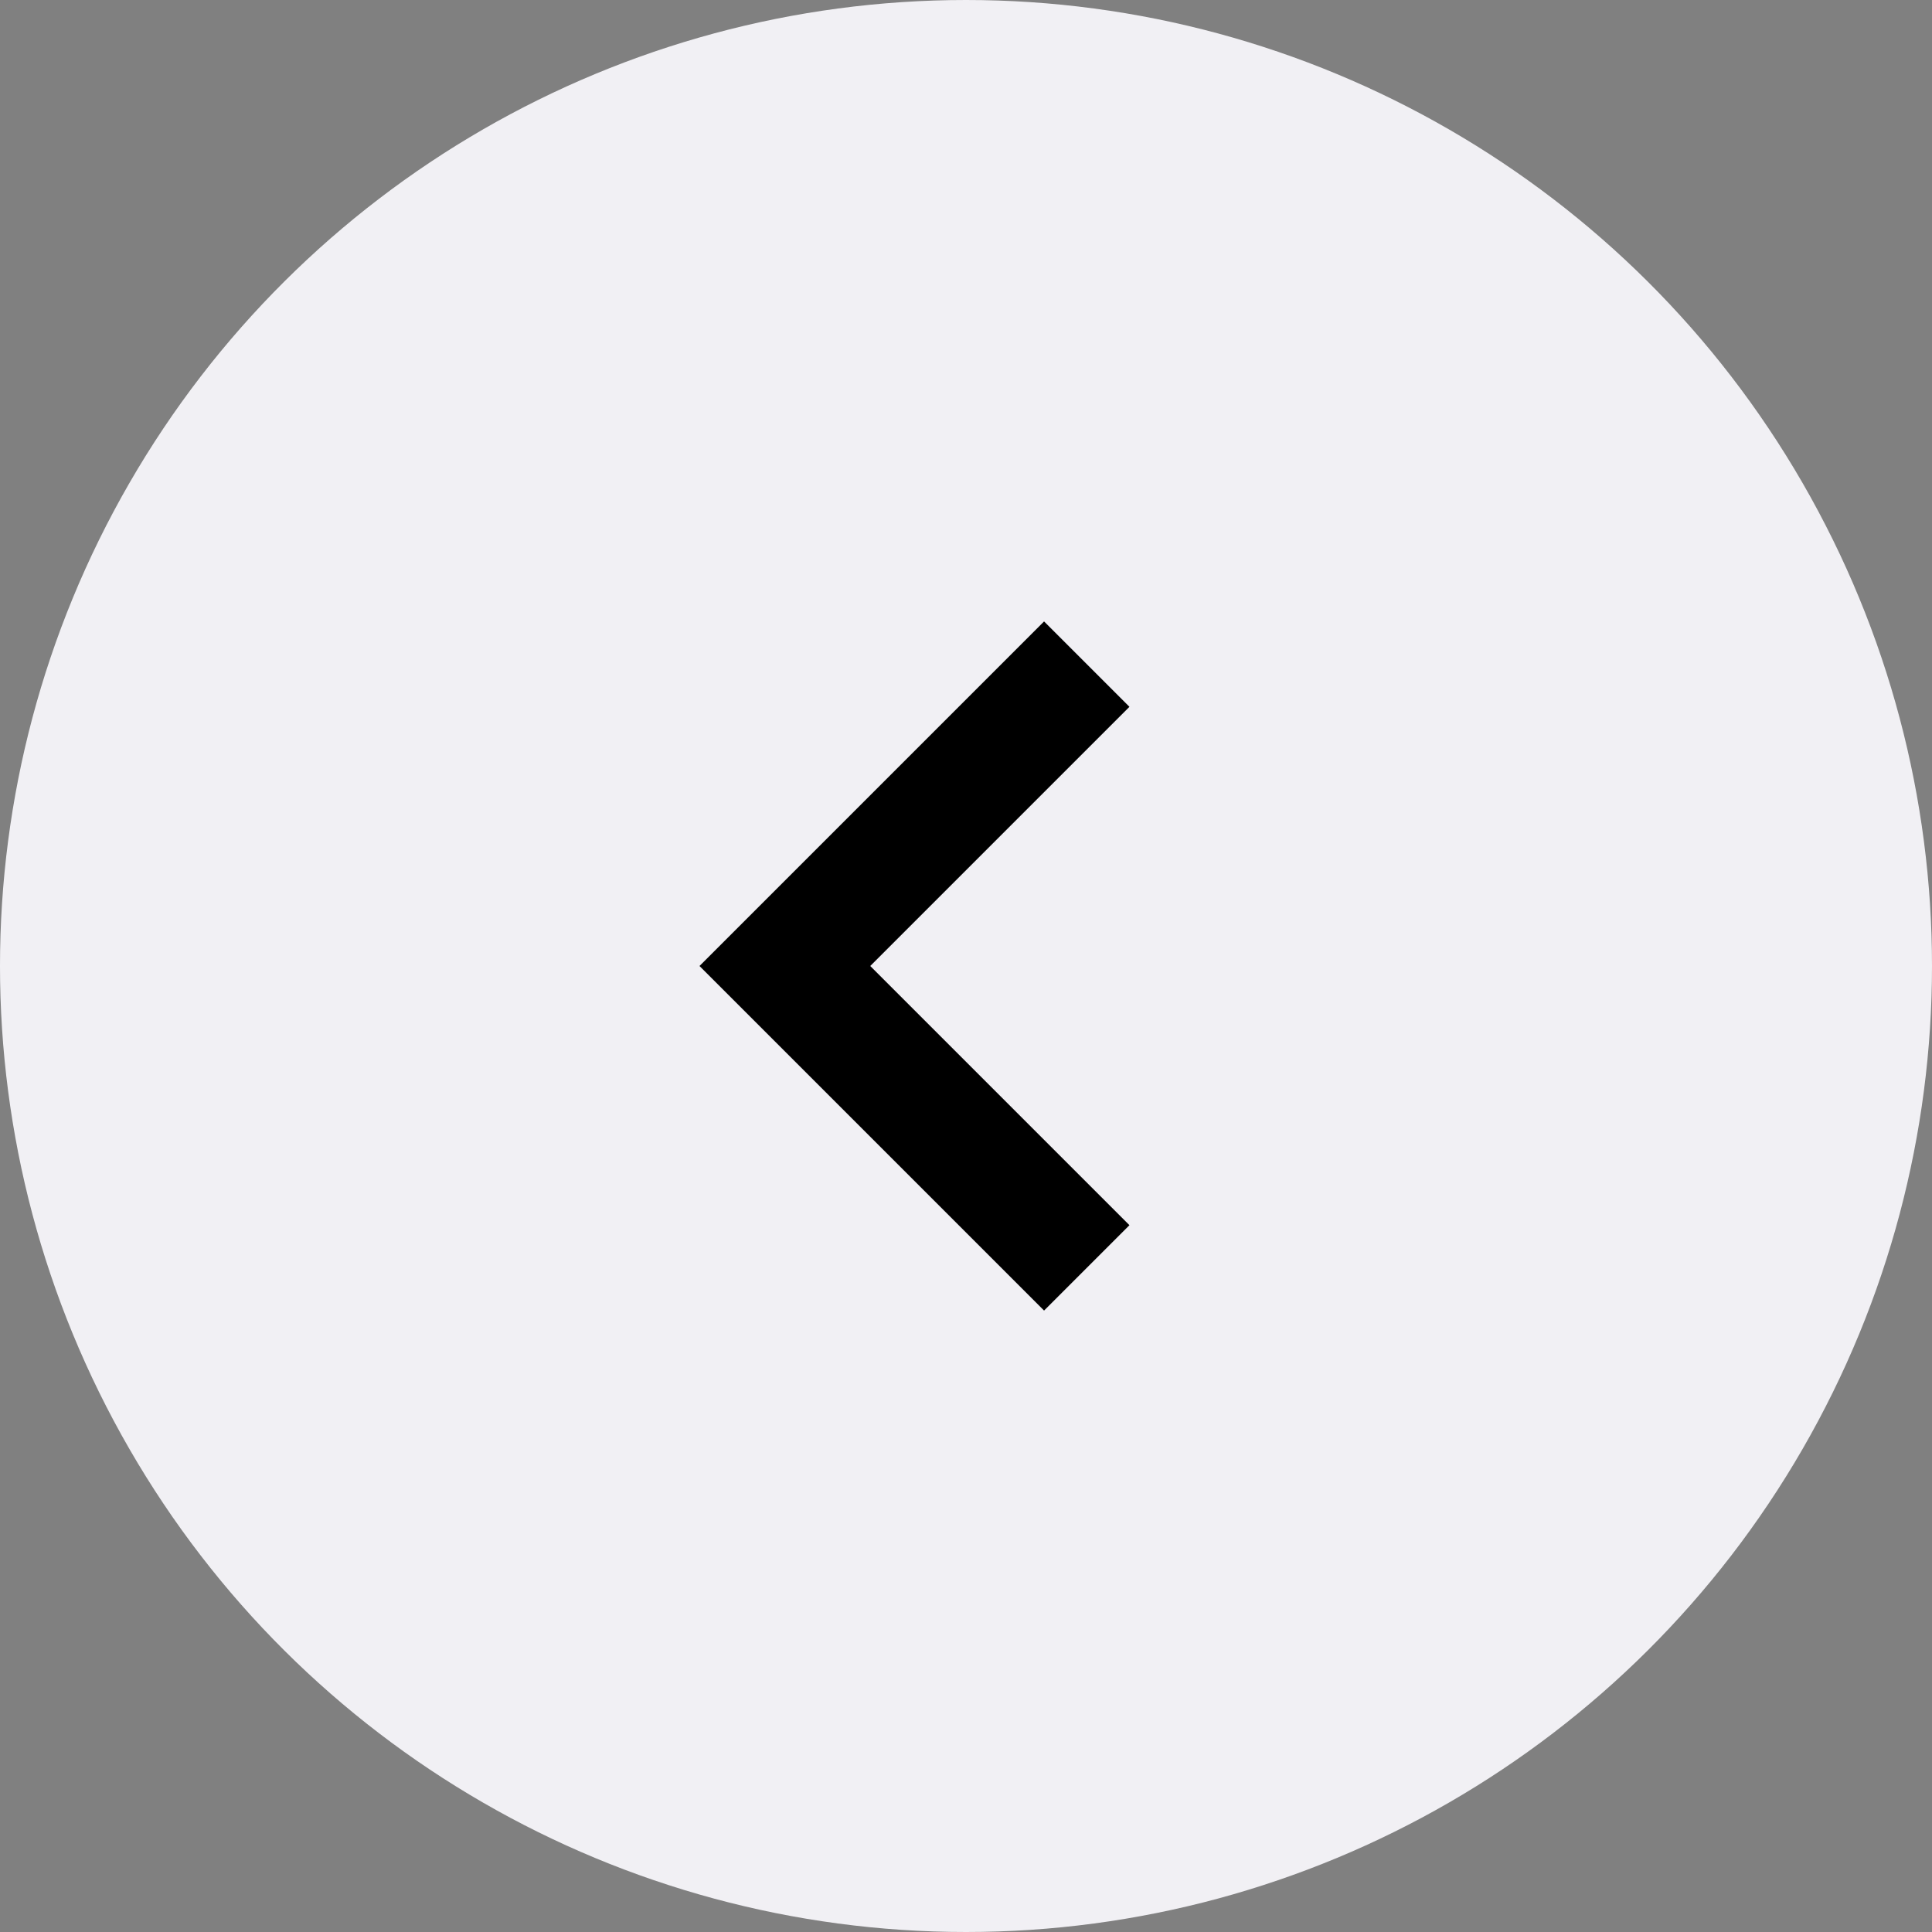
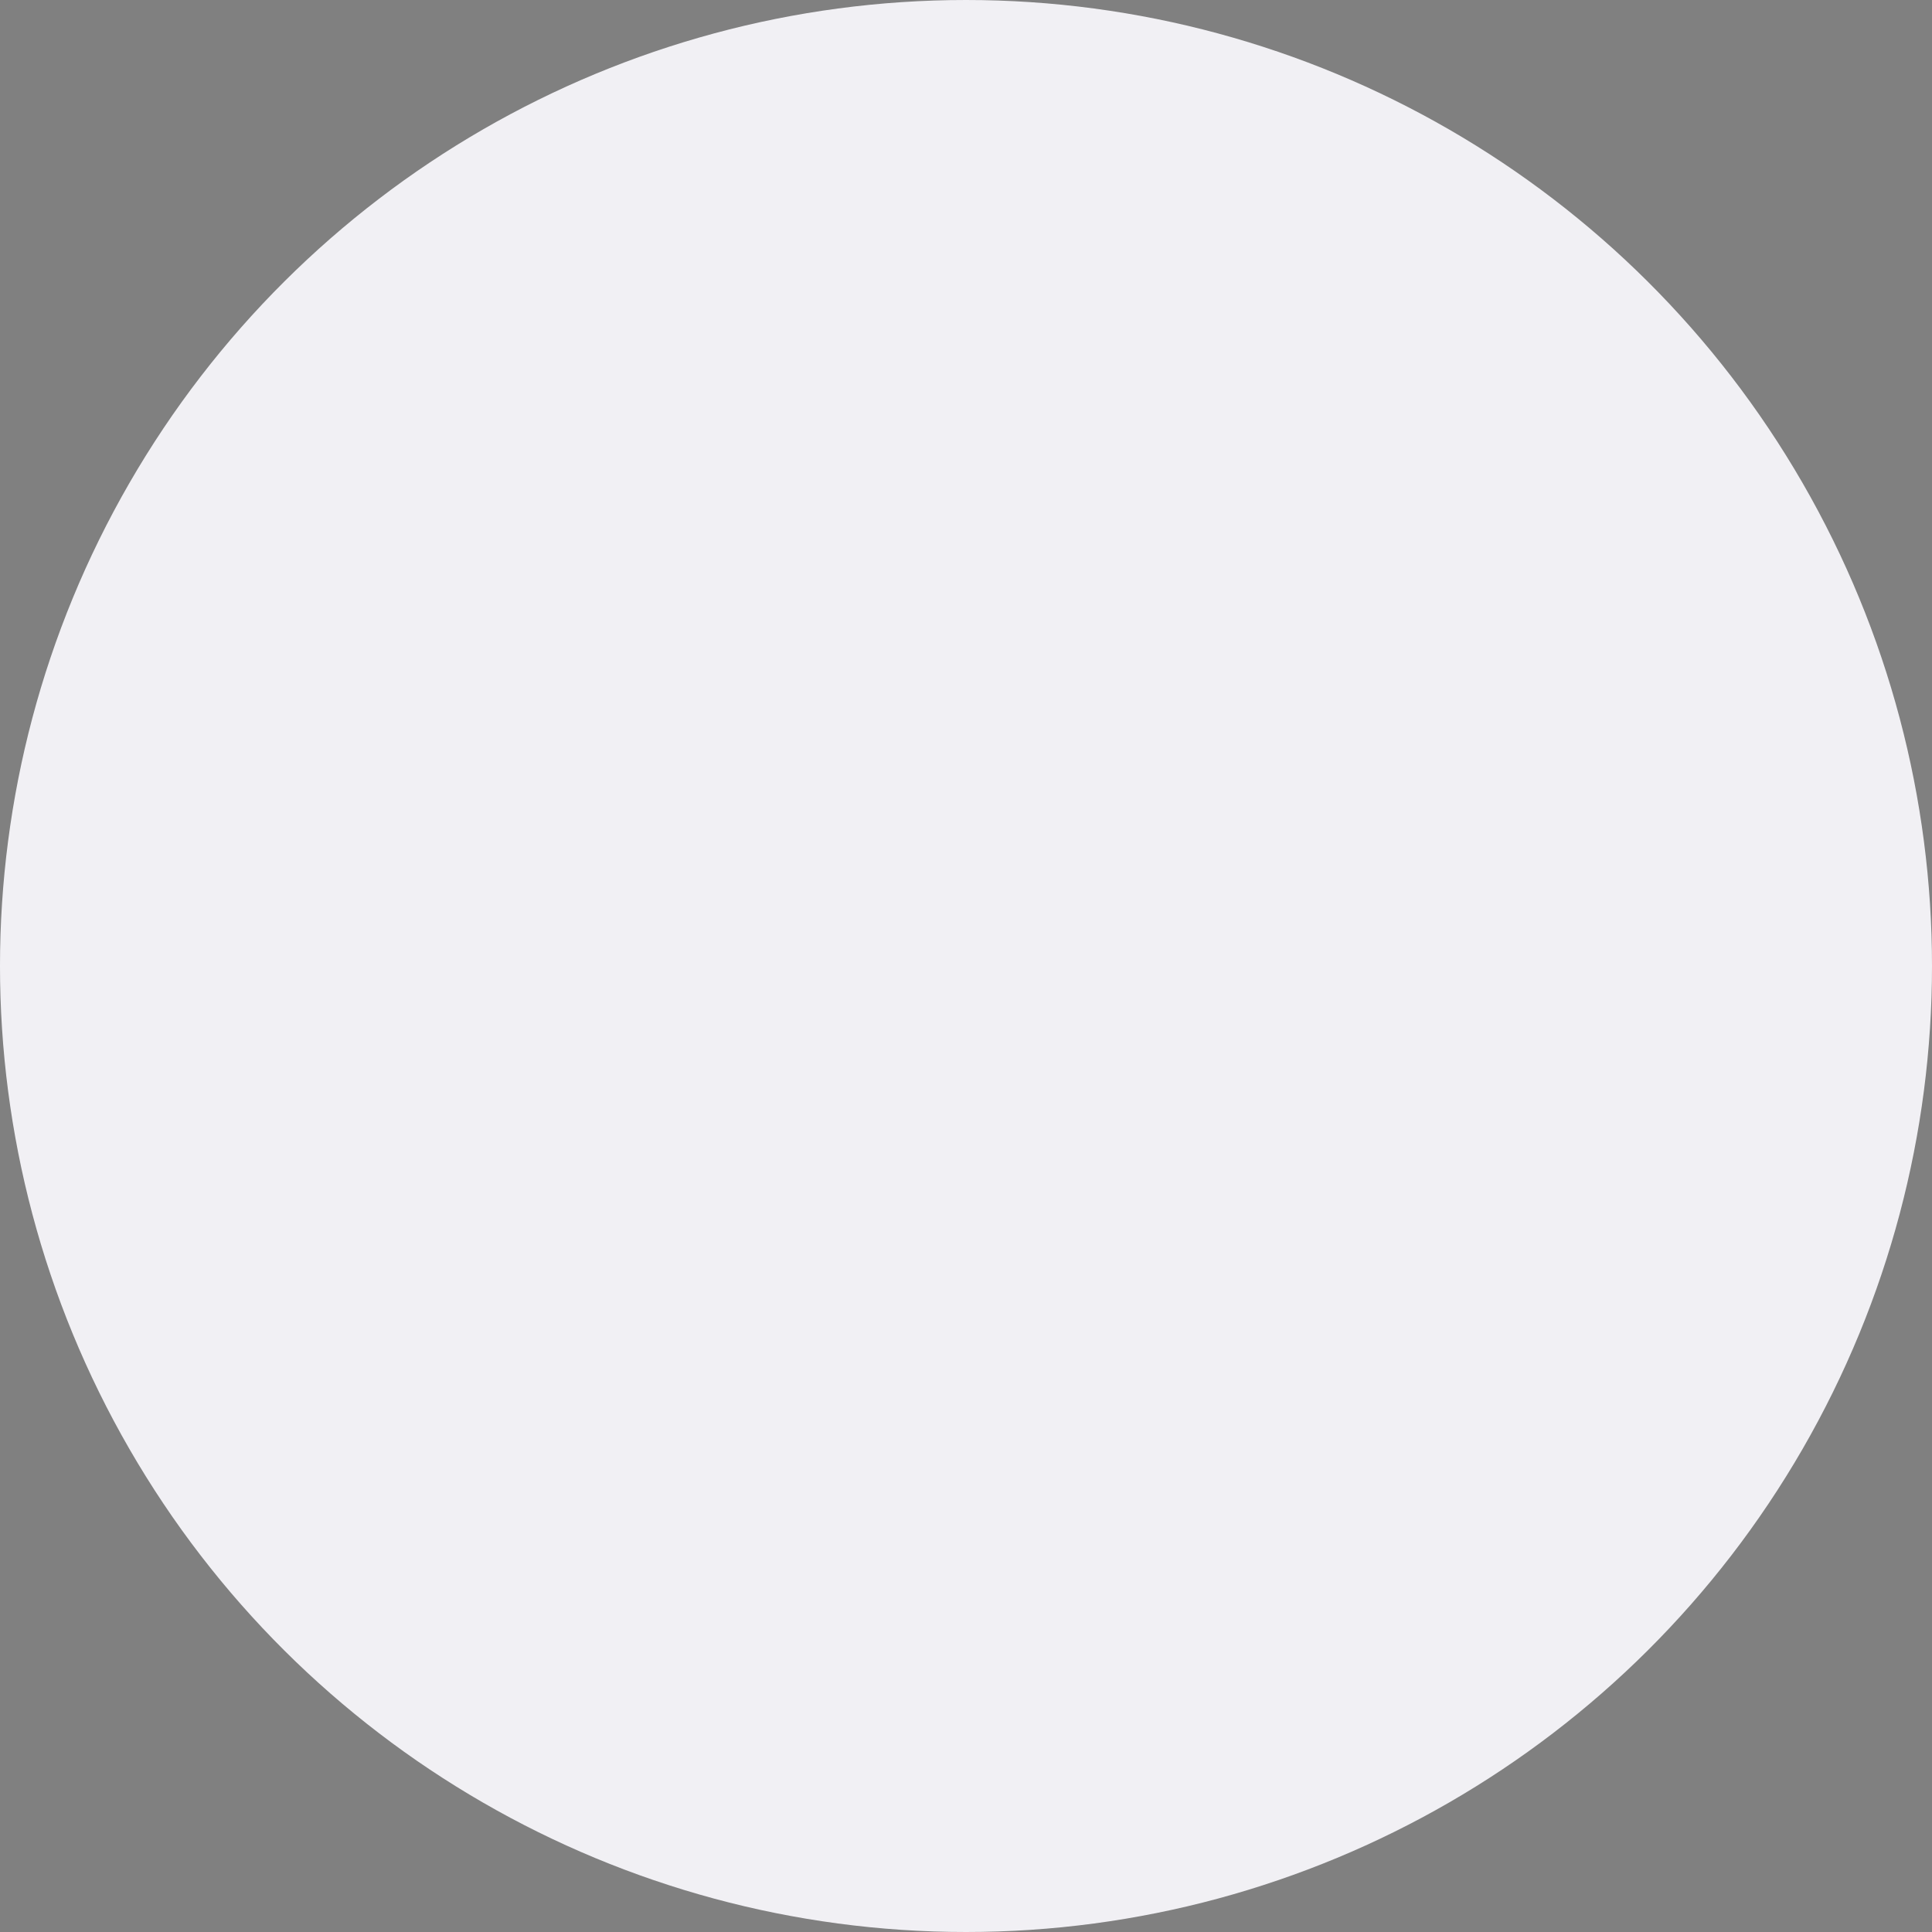
<svg xmlns="http://www.w3.org/2000/svg" width="32" height="32" viewBox="0 0 32 32" fill="none">
  <rect x="0" y="0" width="32" height="32" fill="#808080" stroke="none" />
  <circle cx="16" cy="16" r="16" transform="rotate(90 16 16)" fill="#F1F0F4" />
-   <path d="M18 11L13 16L18 21" stroke="black" stroke-width="2" />
</svg>